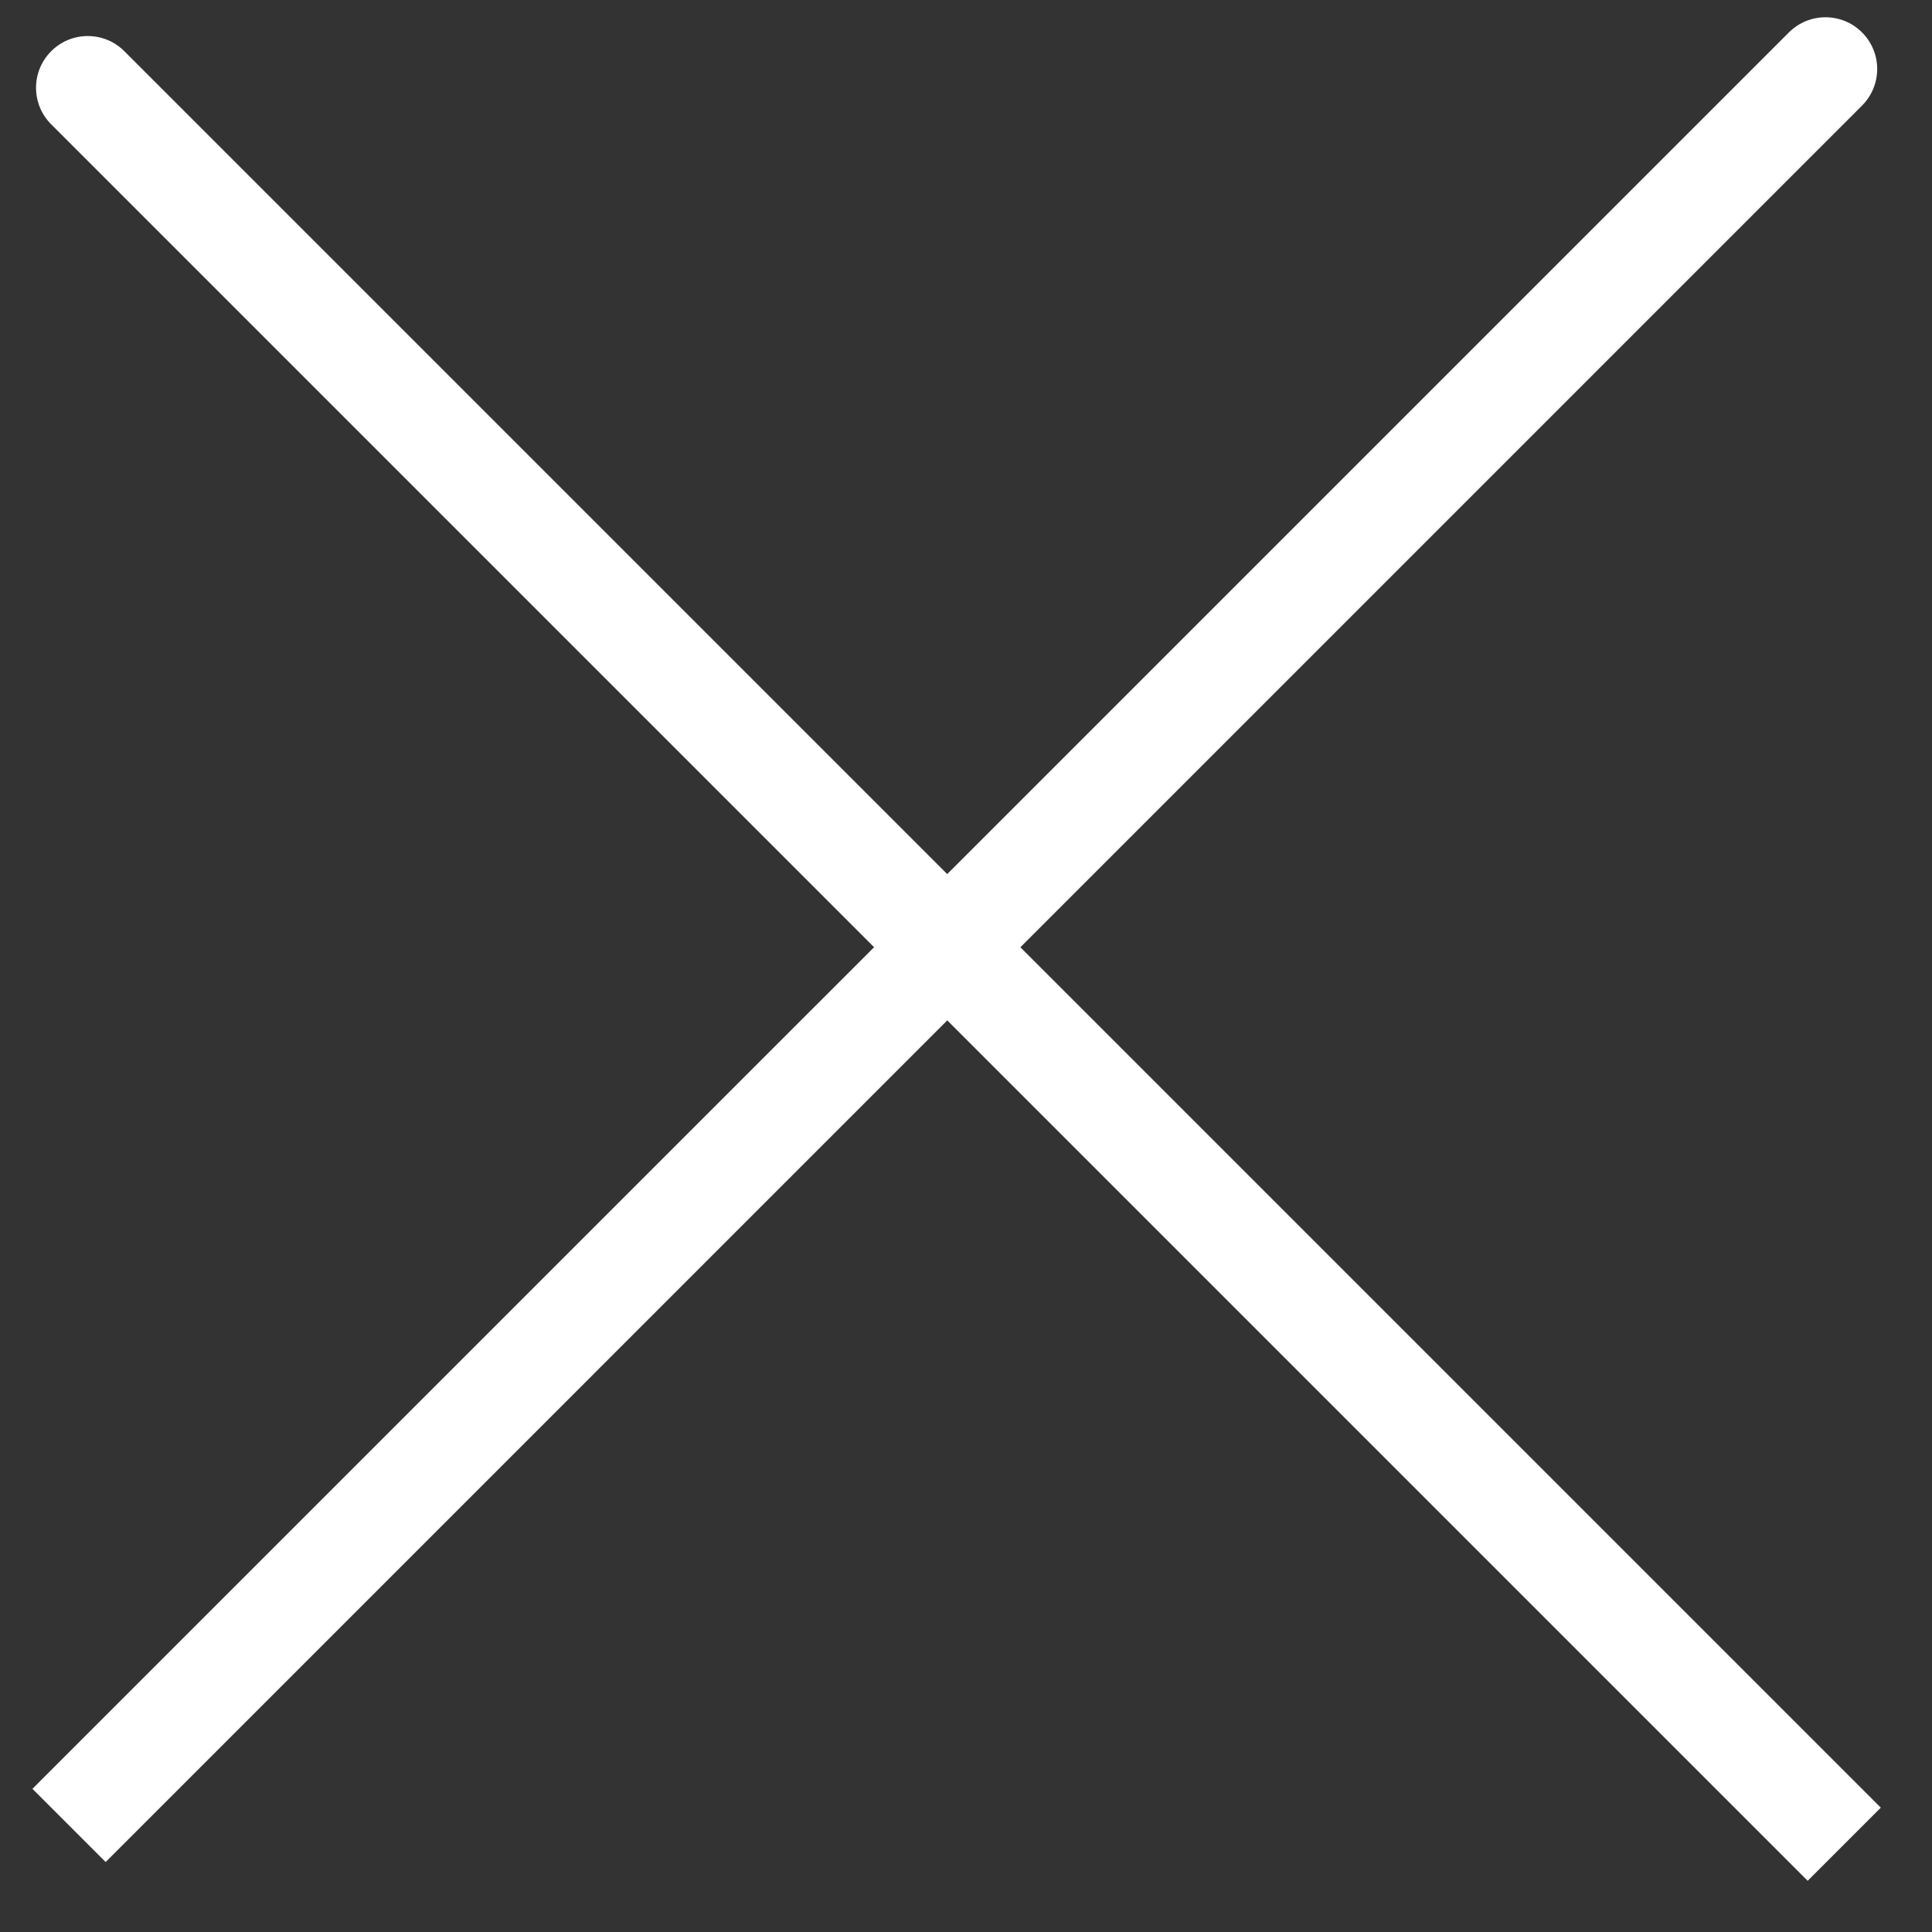
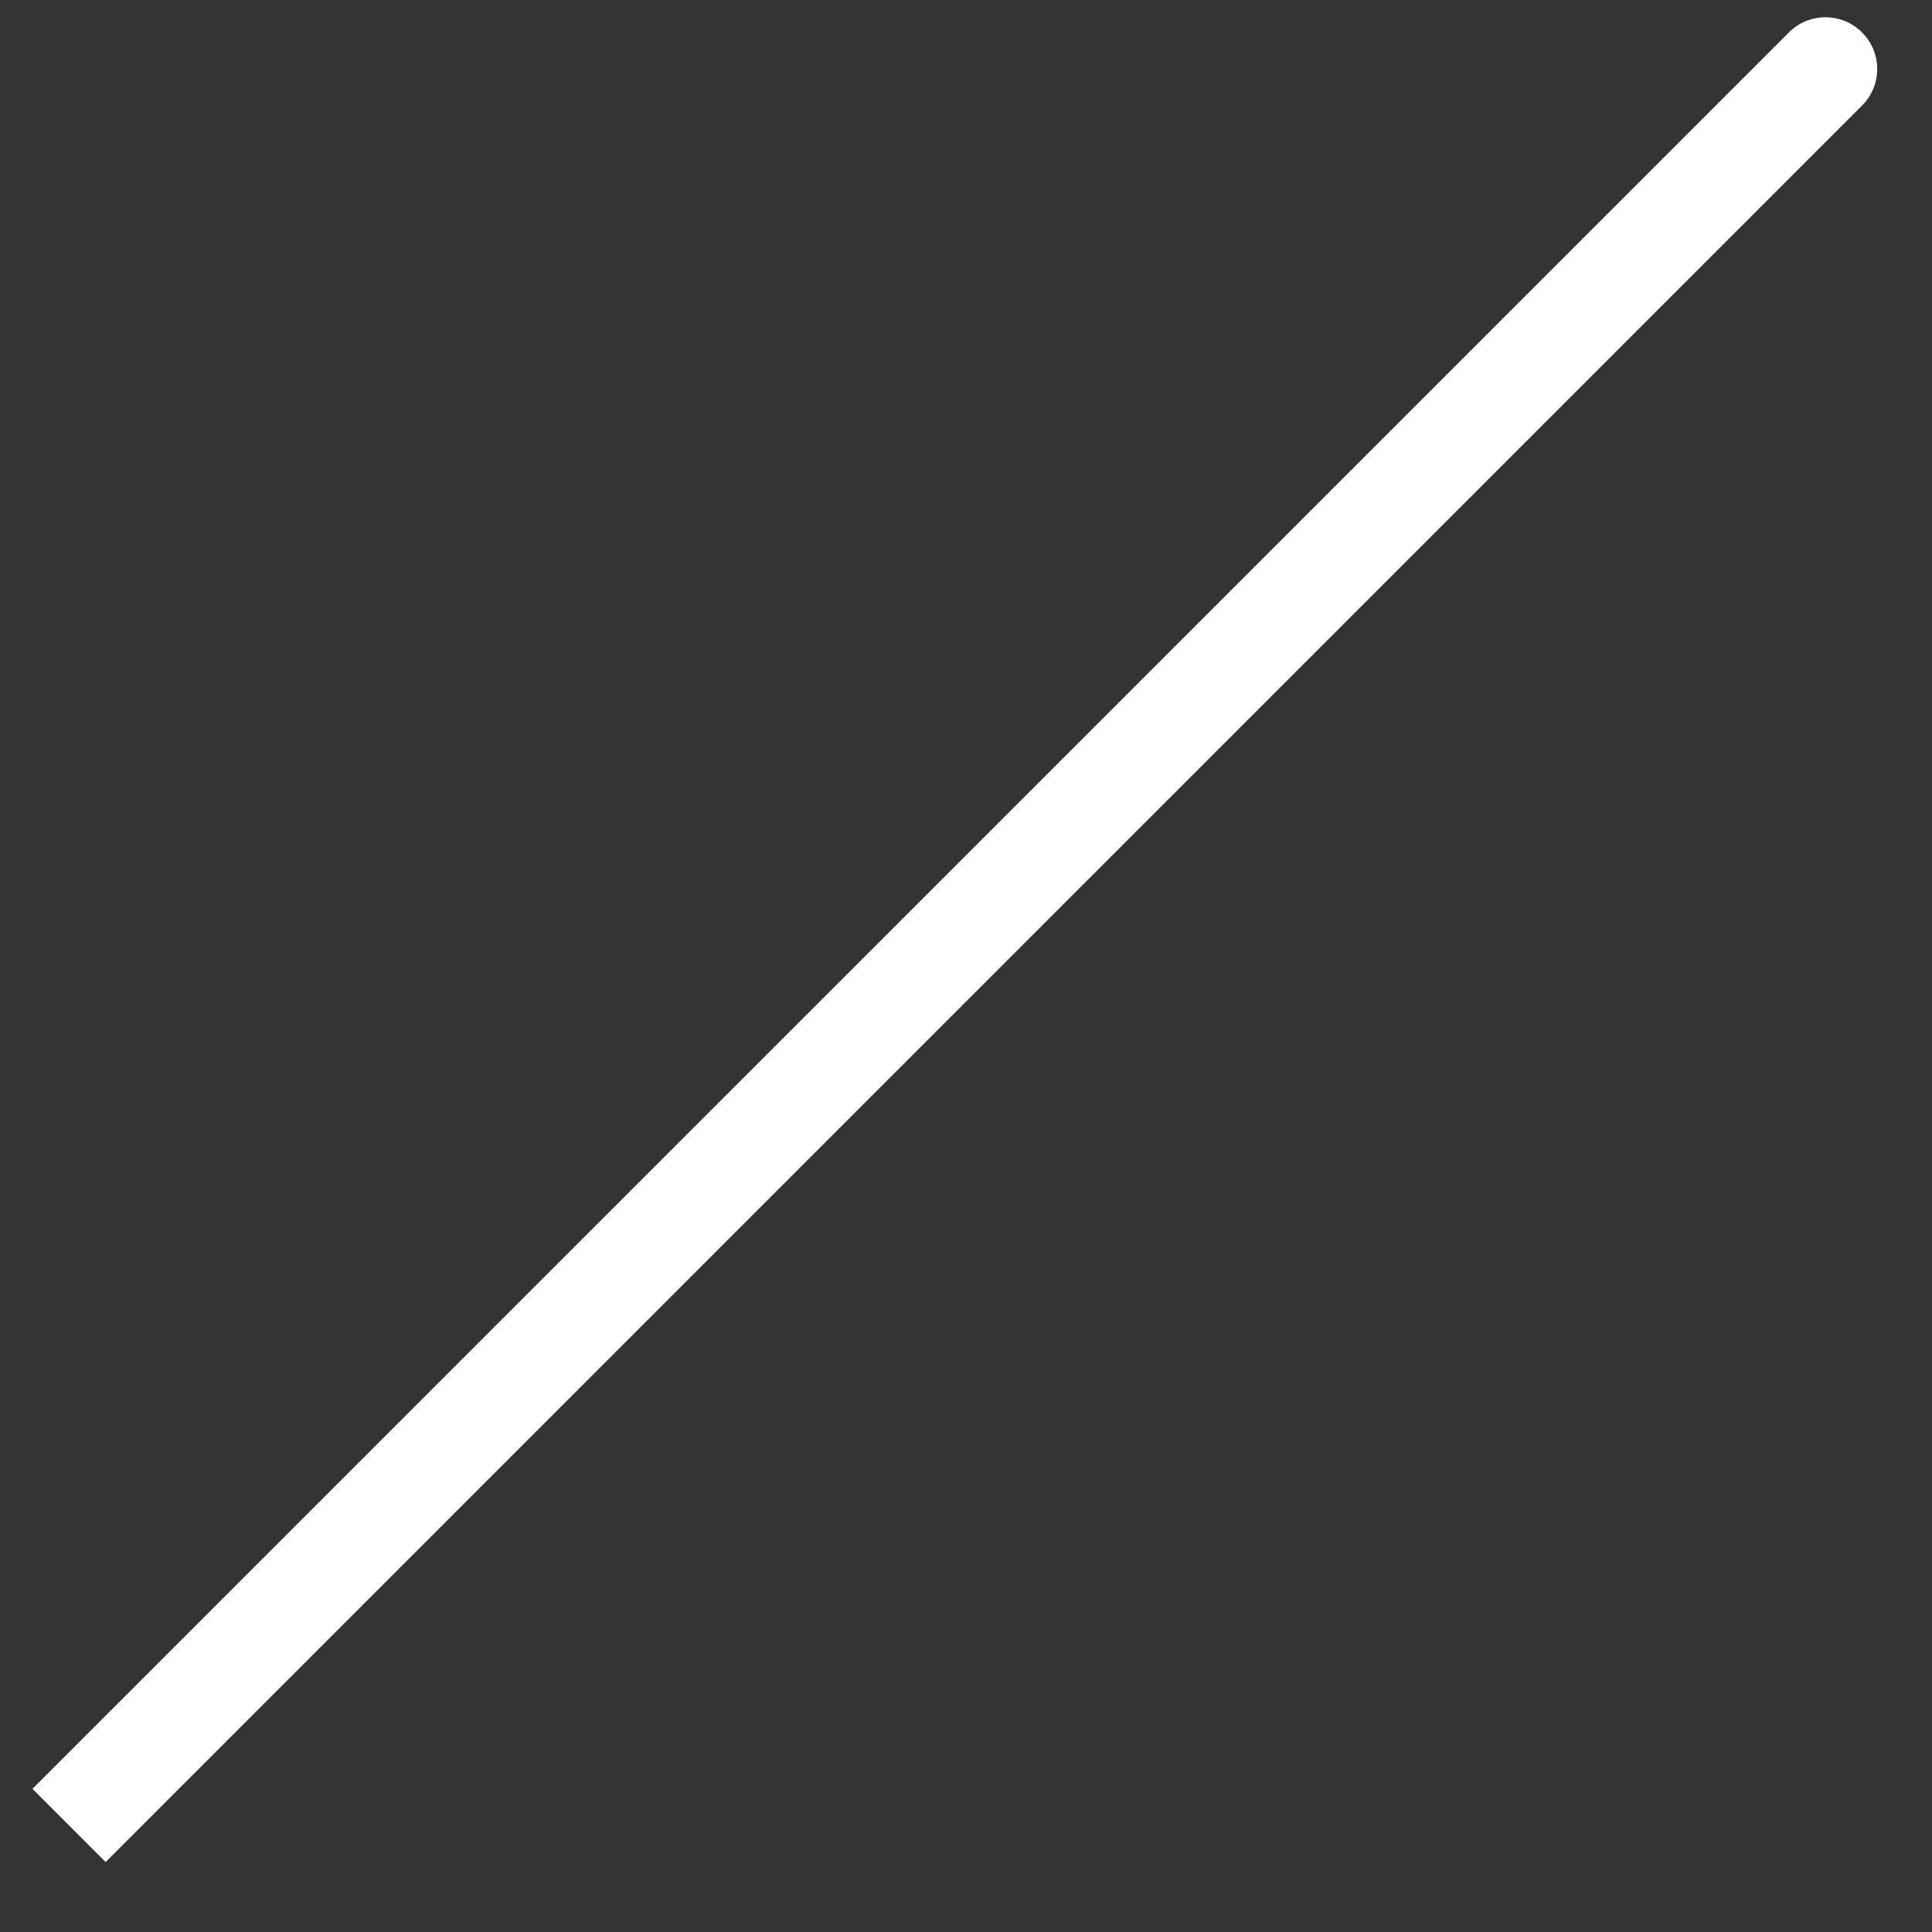
<svg xmlns="http://www.w3.org/2000/svg" width="28" height="28" viewBox="0 0 28 28" fill="none">
  <rect x="0" y="0" width="28" height="28" fill="#333333" stroke="none" />
-   <path d="M1.802 0.742C1.509 0.449 1.035 0.449 0.742 0.742C0.449 1.035 0.449 1.509 0.742 1.802L1.802 0.742ZM0.742 1.802L26.198 27.258L27.258 26.198L1.802 0.742L0.742 1.802Z" fill="white" />
  <path d="M25.926 0.47C26.219 0.177 26.694 0.177 26.986 0.47C27.279 0.763 27.279 1.237 26.986 1.53L25.926 0.47ZM26.986 1.53L1.531 26.986L0.47 25.925L25.926 0.47L26.986 1.53Z" fill="white" />
</svg>